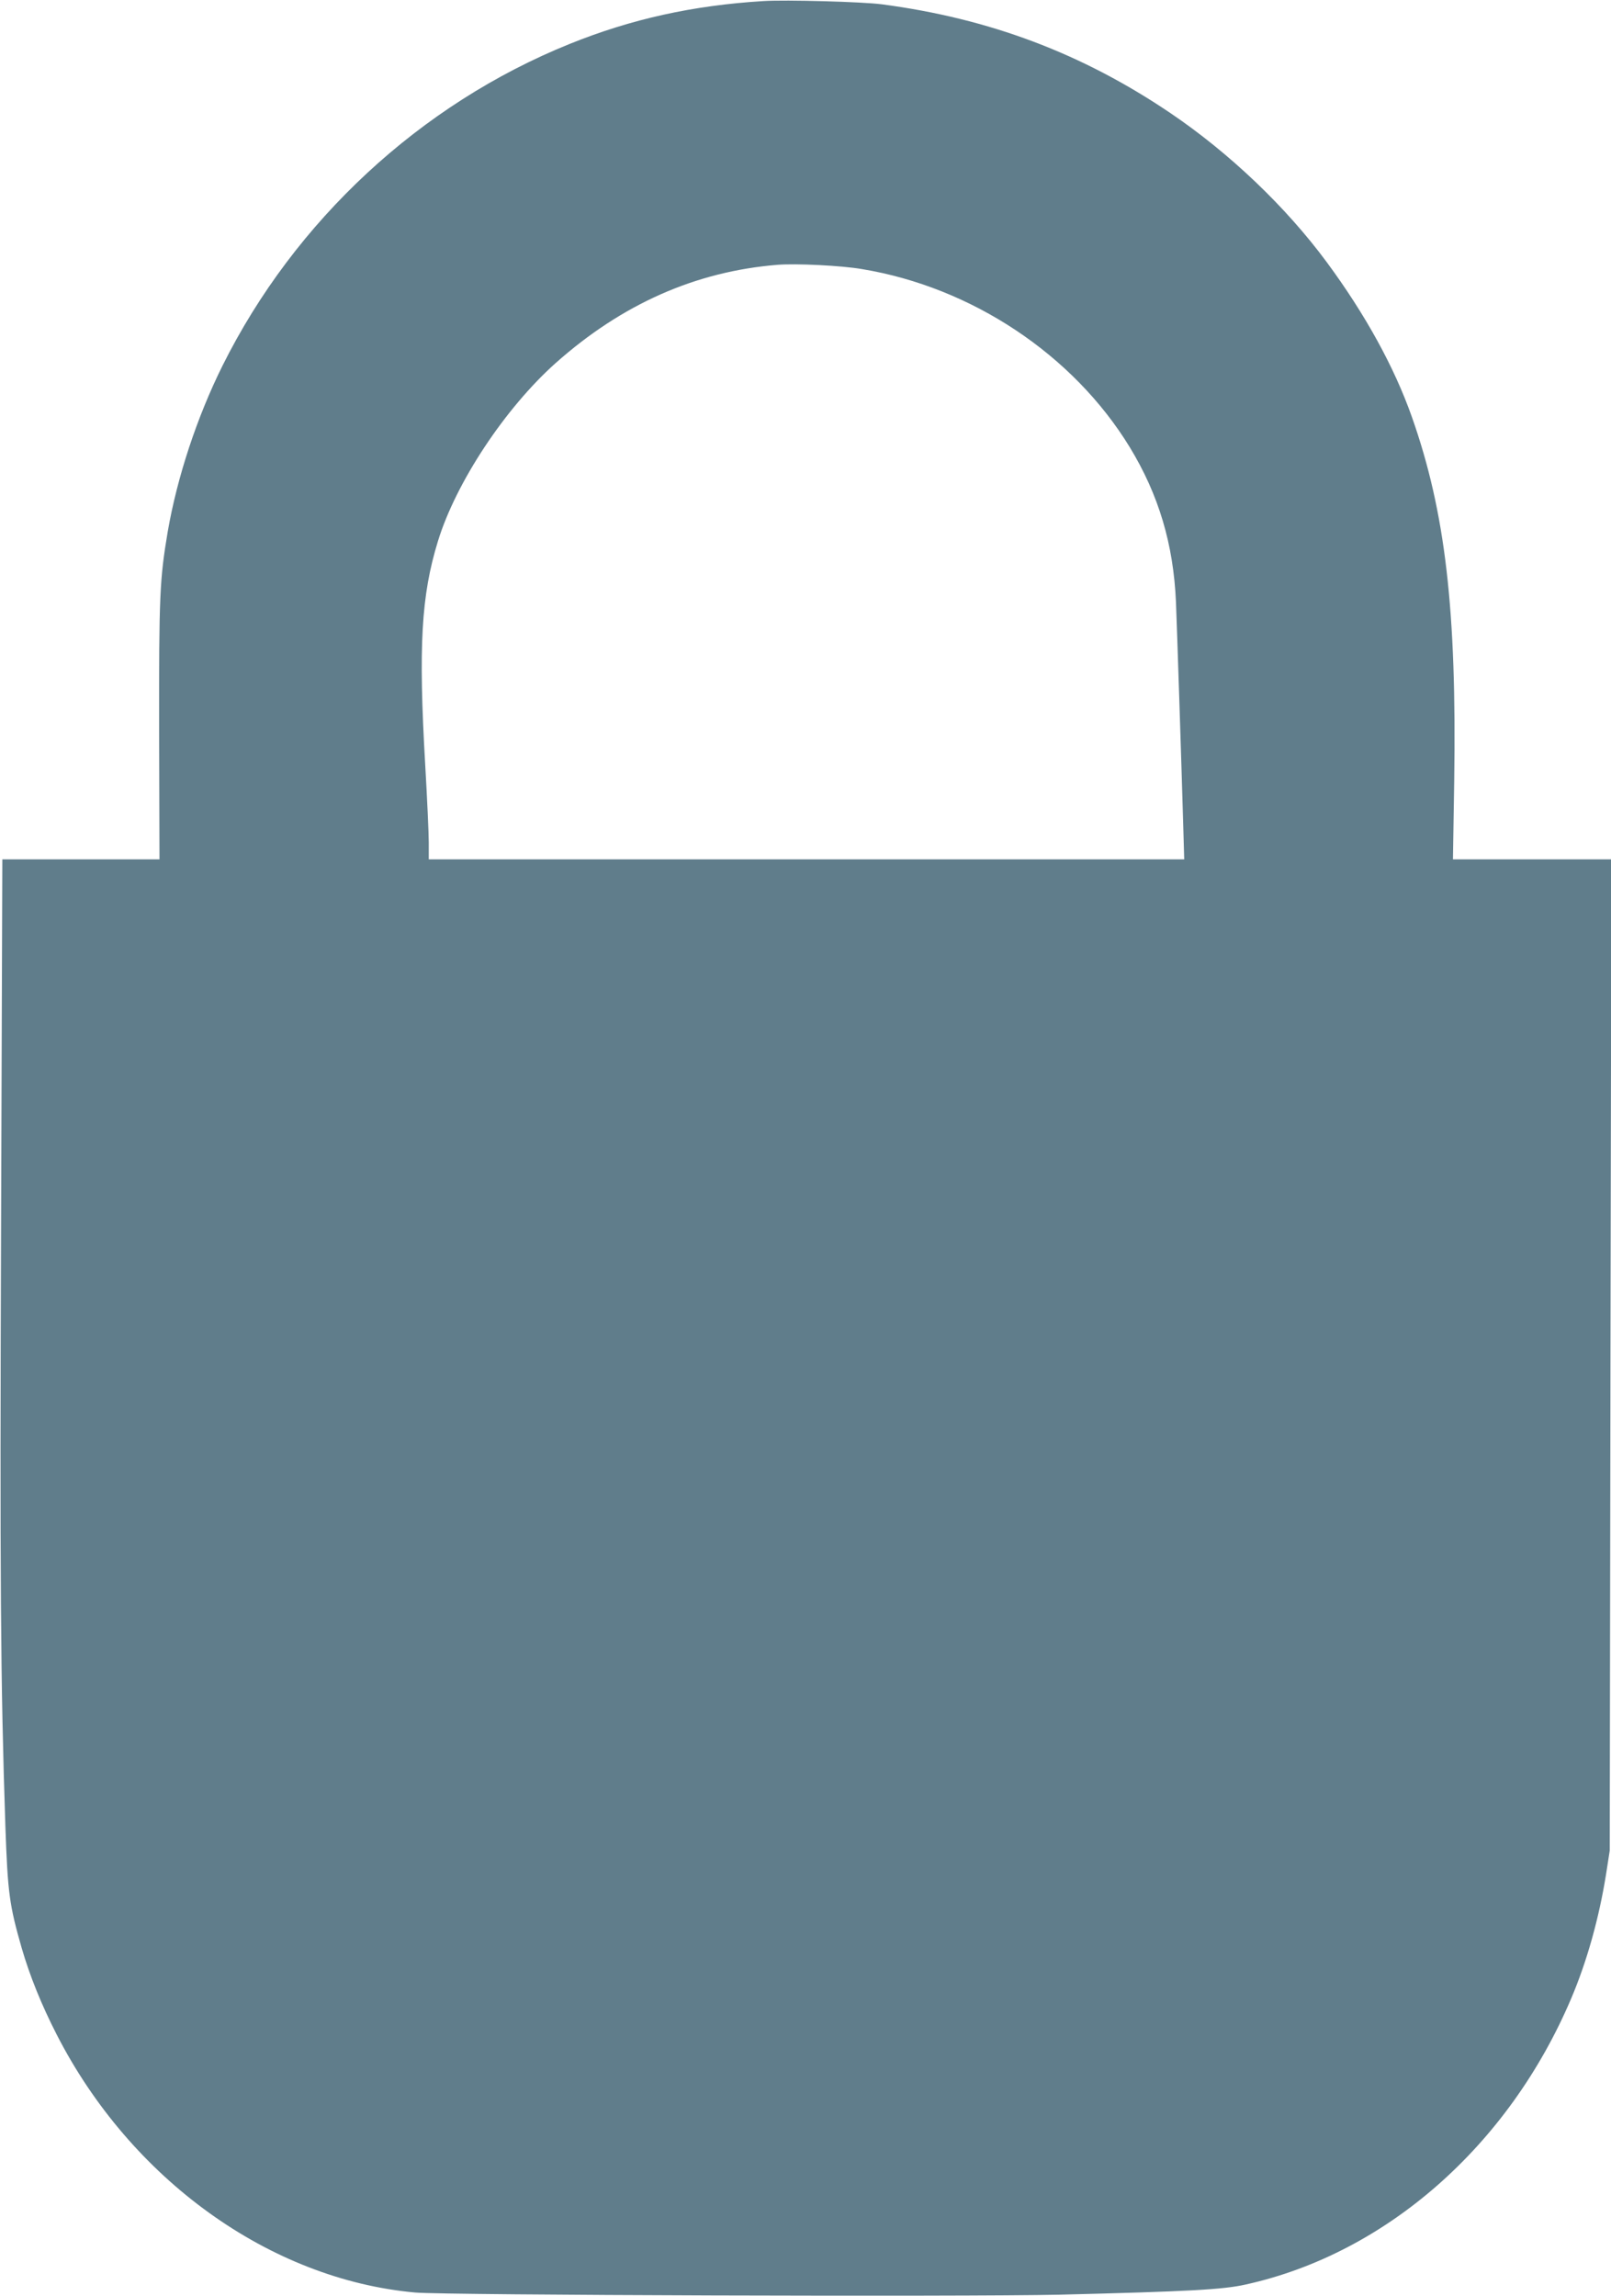
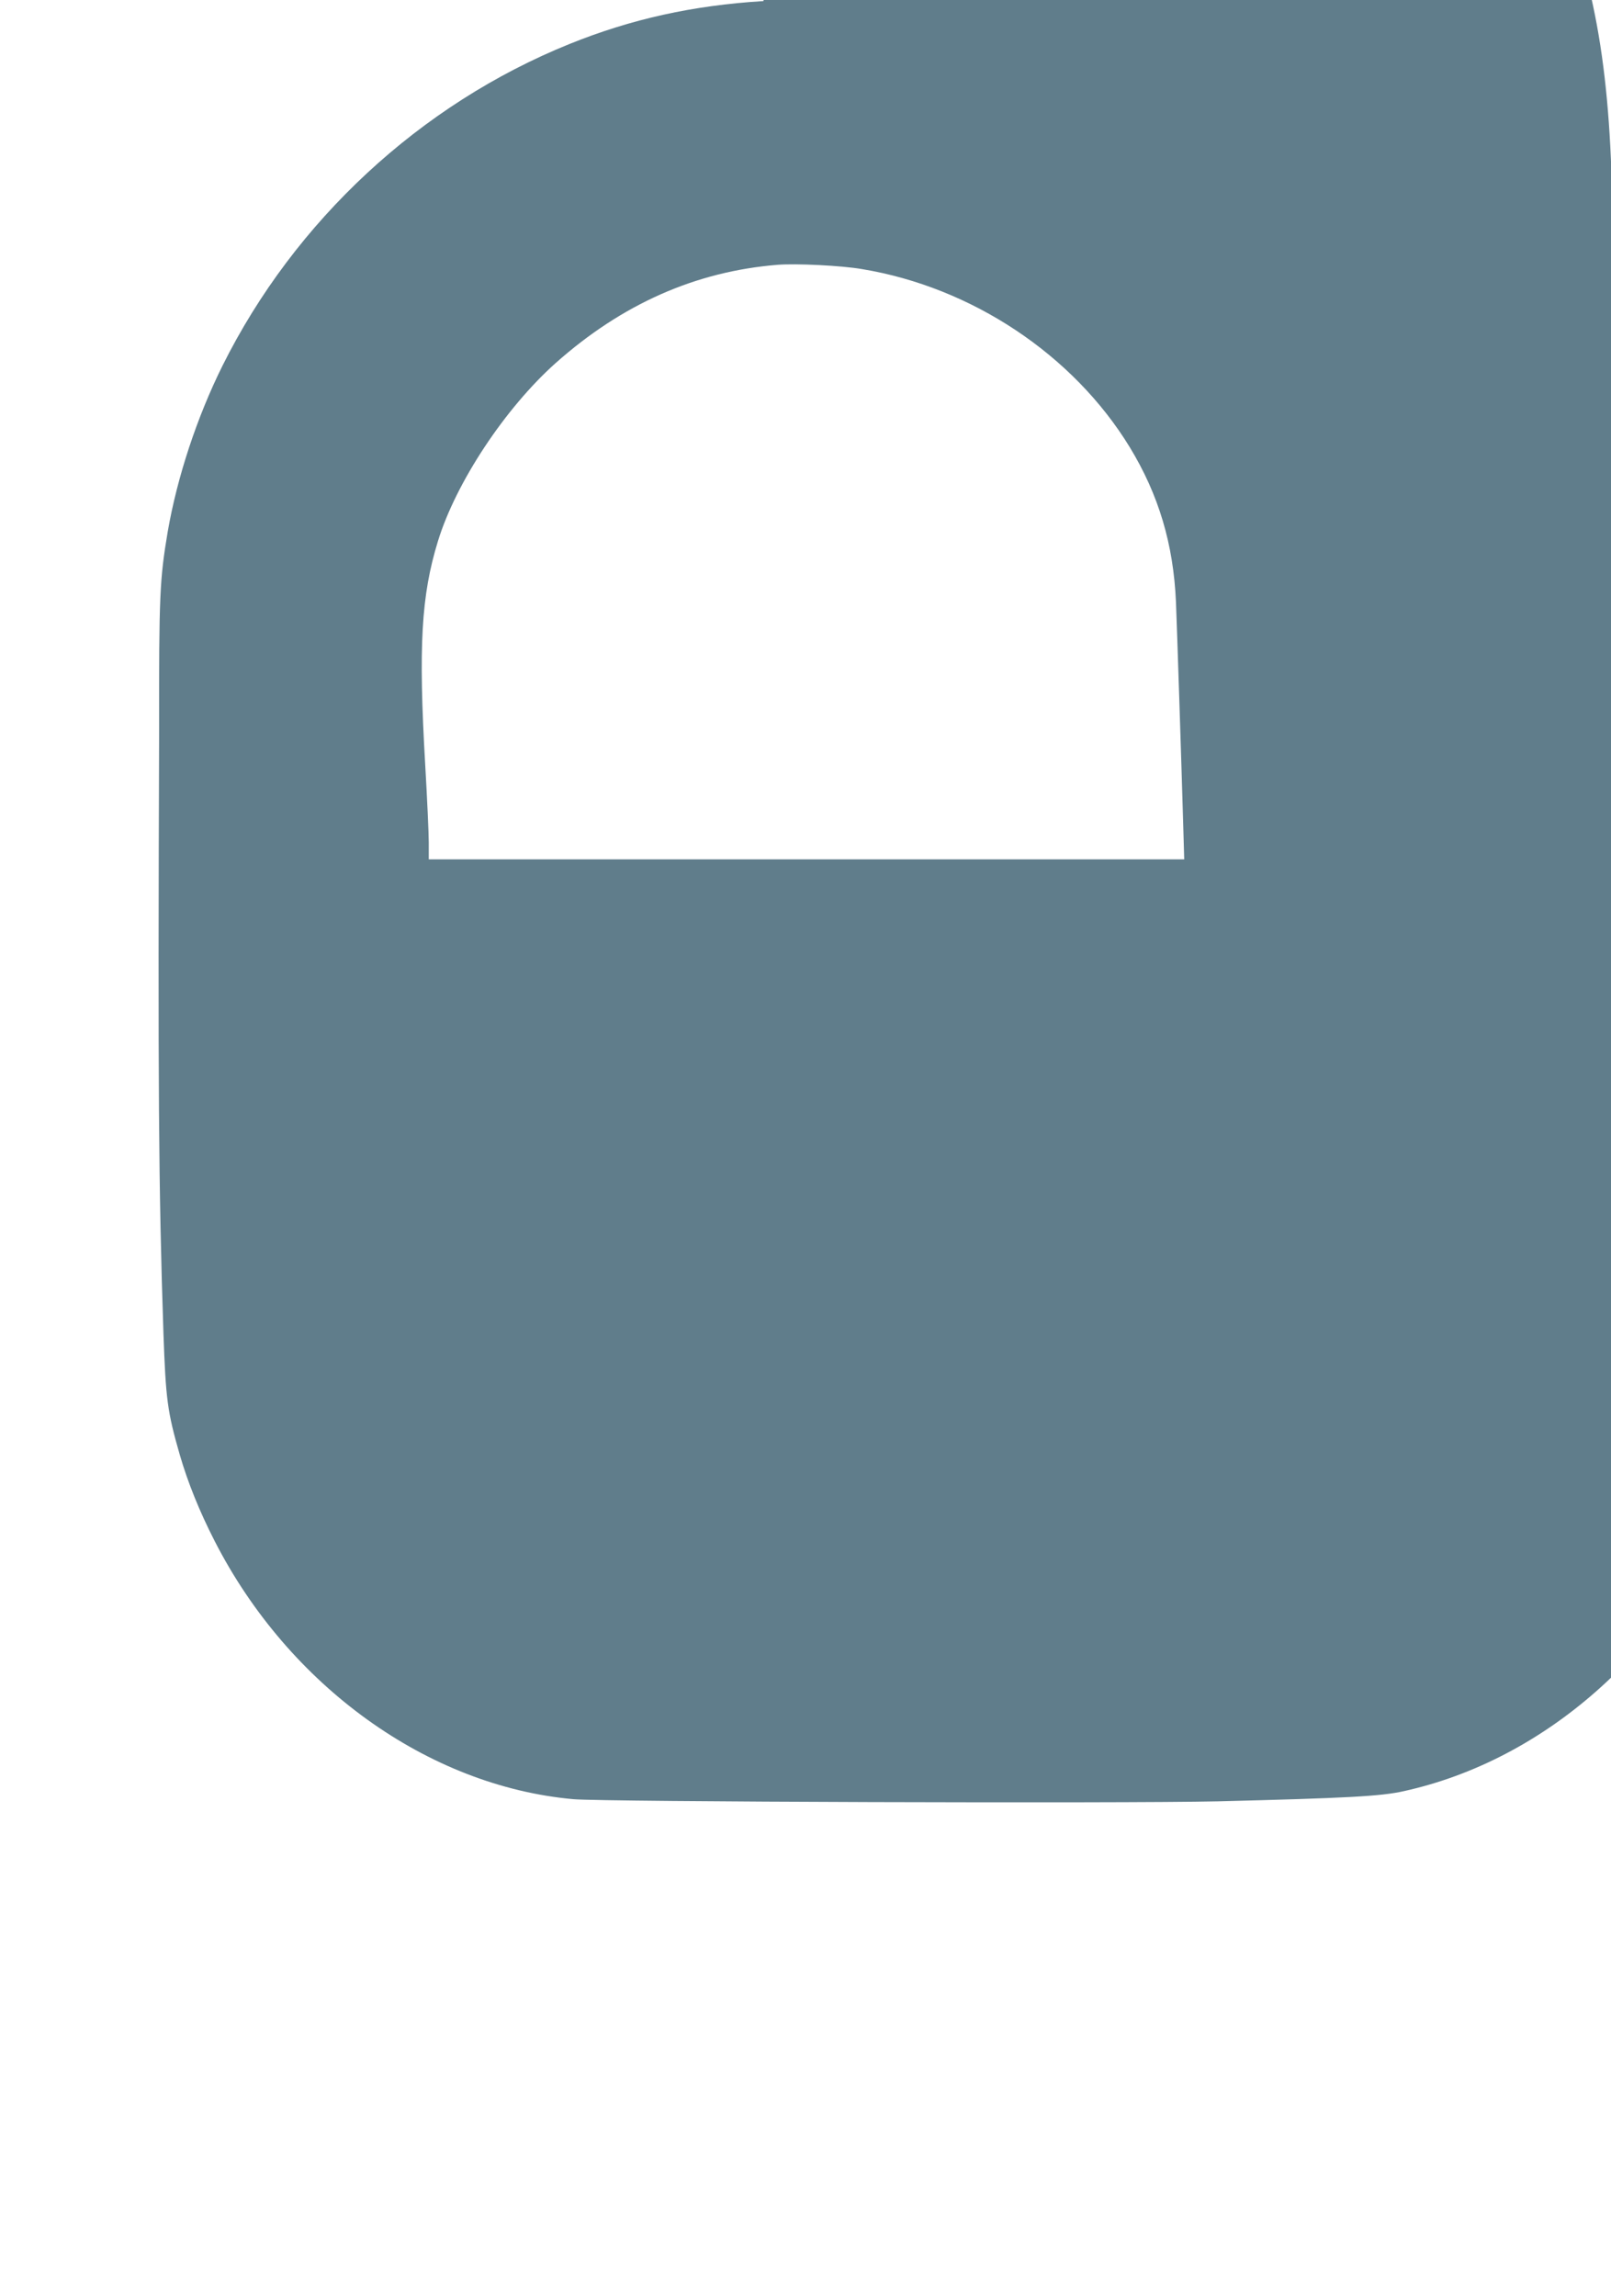
<svg xmlns="http://www.w3.org/2000/svg" version="1.0" width="898pt" height="1280pt" viewBox="0 0 898 1280" preserveAspectRatio="xMidYMid meet">
  <g transform="translate(0,1280) scale(0.1,-0.1)" fill="#607d8b" stroke="none">
-     <path d="M4255 12794 c-392 -24 -736 -100 -1080 -239 -832 -336 -1532 -985 -1935 -1794 -142 -286 -252 -619 -305 -924 -45 -267 -49 -358 -48 -1109 l2 -718 -438 0 -438 0 -7 -2032 c-7 -1981 -3 -2552 24 -3358 13 -371 22 -439 91 -679 45 -155 110 -316 195 -482 413 -807 1188 -1365 1999 -1438 167 -15 3061 -24 3590 -12 719 18 913 28 1040 57 782 173 1465 774 1813 1594 88 207 155 447 194 690 l21 135 4 2763 5 2762 -442 0 -441 0 7 438 c14 950 -49 1498 -236 2028 -98 278 -260 572 -474 862 -228 309 -543 609 -871 831 -492 333 -1009 528 -1610 607 -106 14 -535 26 -660 18z m550 -1494 c612 -101 1177 -477 1492 -992 162 -266 244 -542 258 -863 6 -150 30 -884 40 -1227 l6 -208 -2105 0 -2106 0 0 93 c0 50 -9 247 -20 437 -38 658 -22 941 71 1243 100 327 374 741 656 993 370 329 780 511 1238 548 103 8 354 -4 470 -24z" />
+     <path d="M4255 12794 c-392 -24 -736 -100 -1080 -239 -832 -336 -1532 -985 -1935 -1794 -142 -286 -252 -619 -305 -924 -45 -267 -49 -358 -48 -1109 c-7 -1981 -3 -2552 24 -3358 13 -371 22 -439 91 -679 45 -155 110 -316 195 -482 413 -807 1188 -1365 1999 -1438 167 -15 3061 -24 3590 -12 719 18 913 28 1040 57 782 173 1465 774 1813 1594 88 207 155 447 194 690 l21 135 4 2763 5 2762 -442 0 -441 0 7 438 c14 950 -49 1498 -236 2028 -98 278 -260 572 -474 862 -228 309 -543 609 -871 831 -492 333 -1009 528 -1610 607 -106 14 -535 26 -660 18z m550 -1494 c612 -101 1177 -477 1492 -992 162 -266 244 -542 258 -863 6 -150 30 -884 40 -1227 l6 -208 -2105 0 -2106 0 0 93 c0 50 -9 247 -20 437 -38 658 -22 941 71 1243 100 327 374 741 656 993 370 329 780 511 1238 548 103 8 354 -4 470 -24z" />
  </g>
</svg>